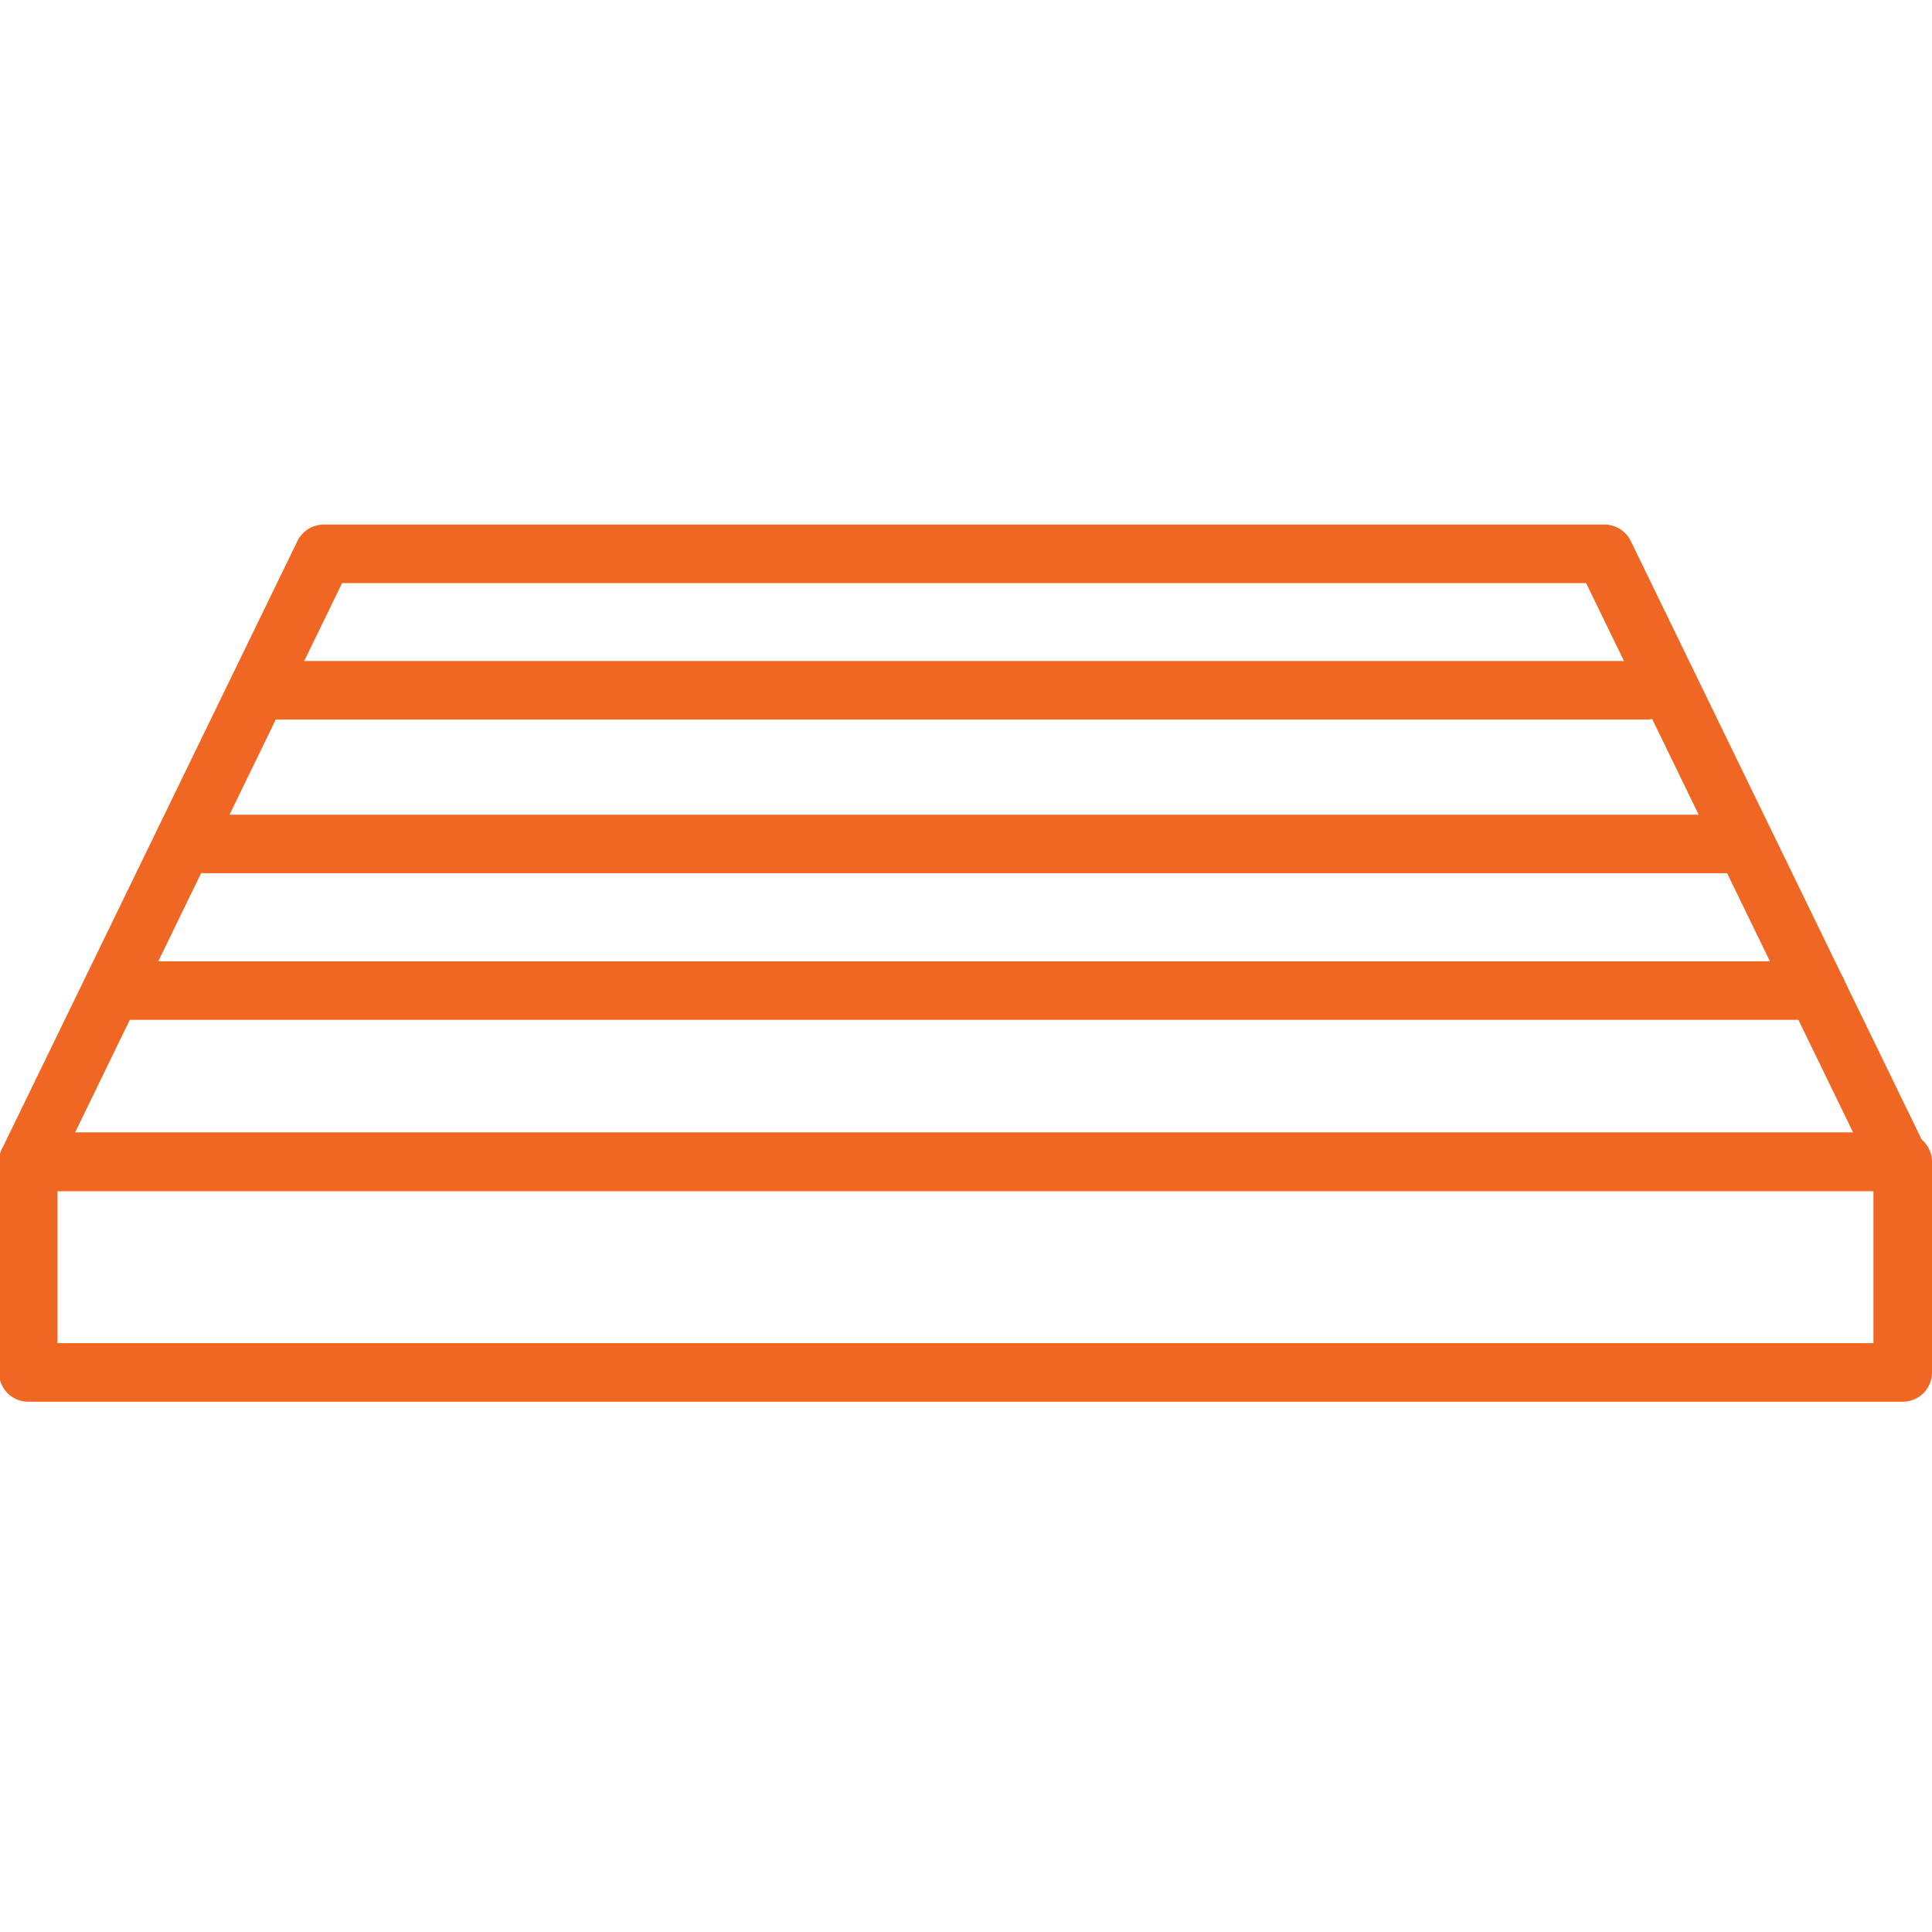
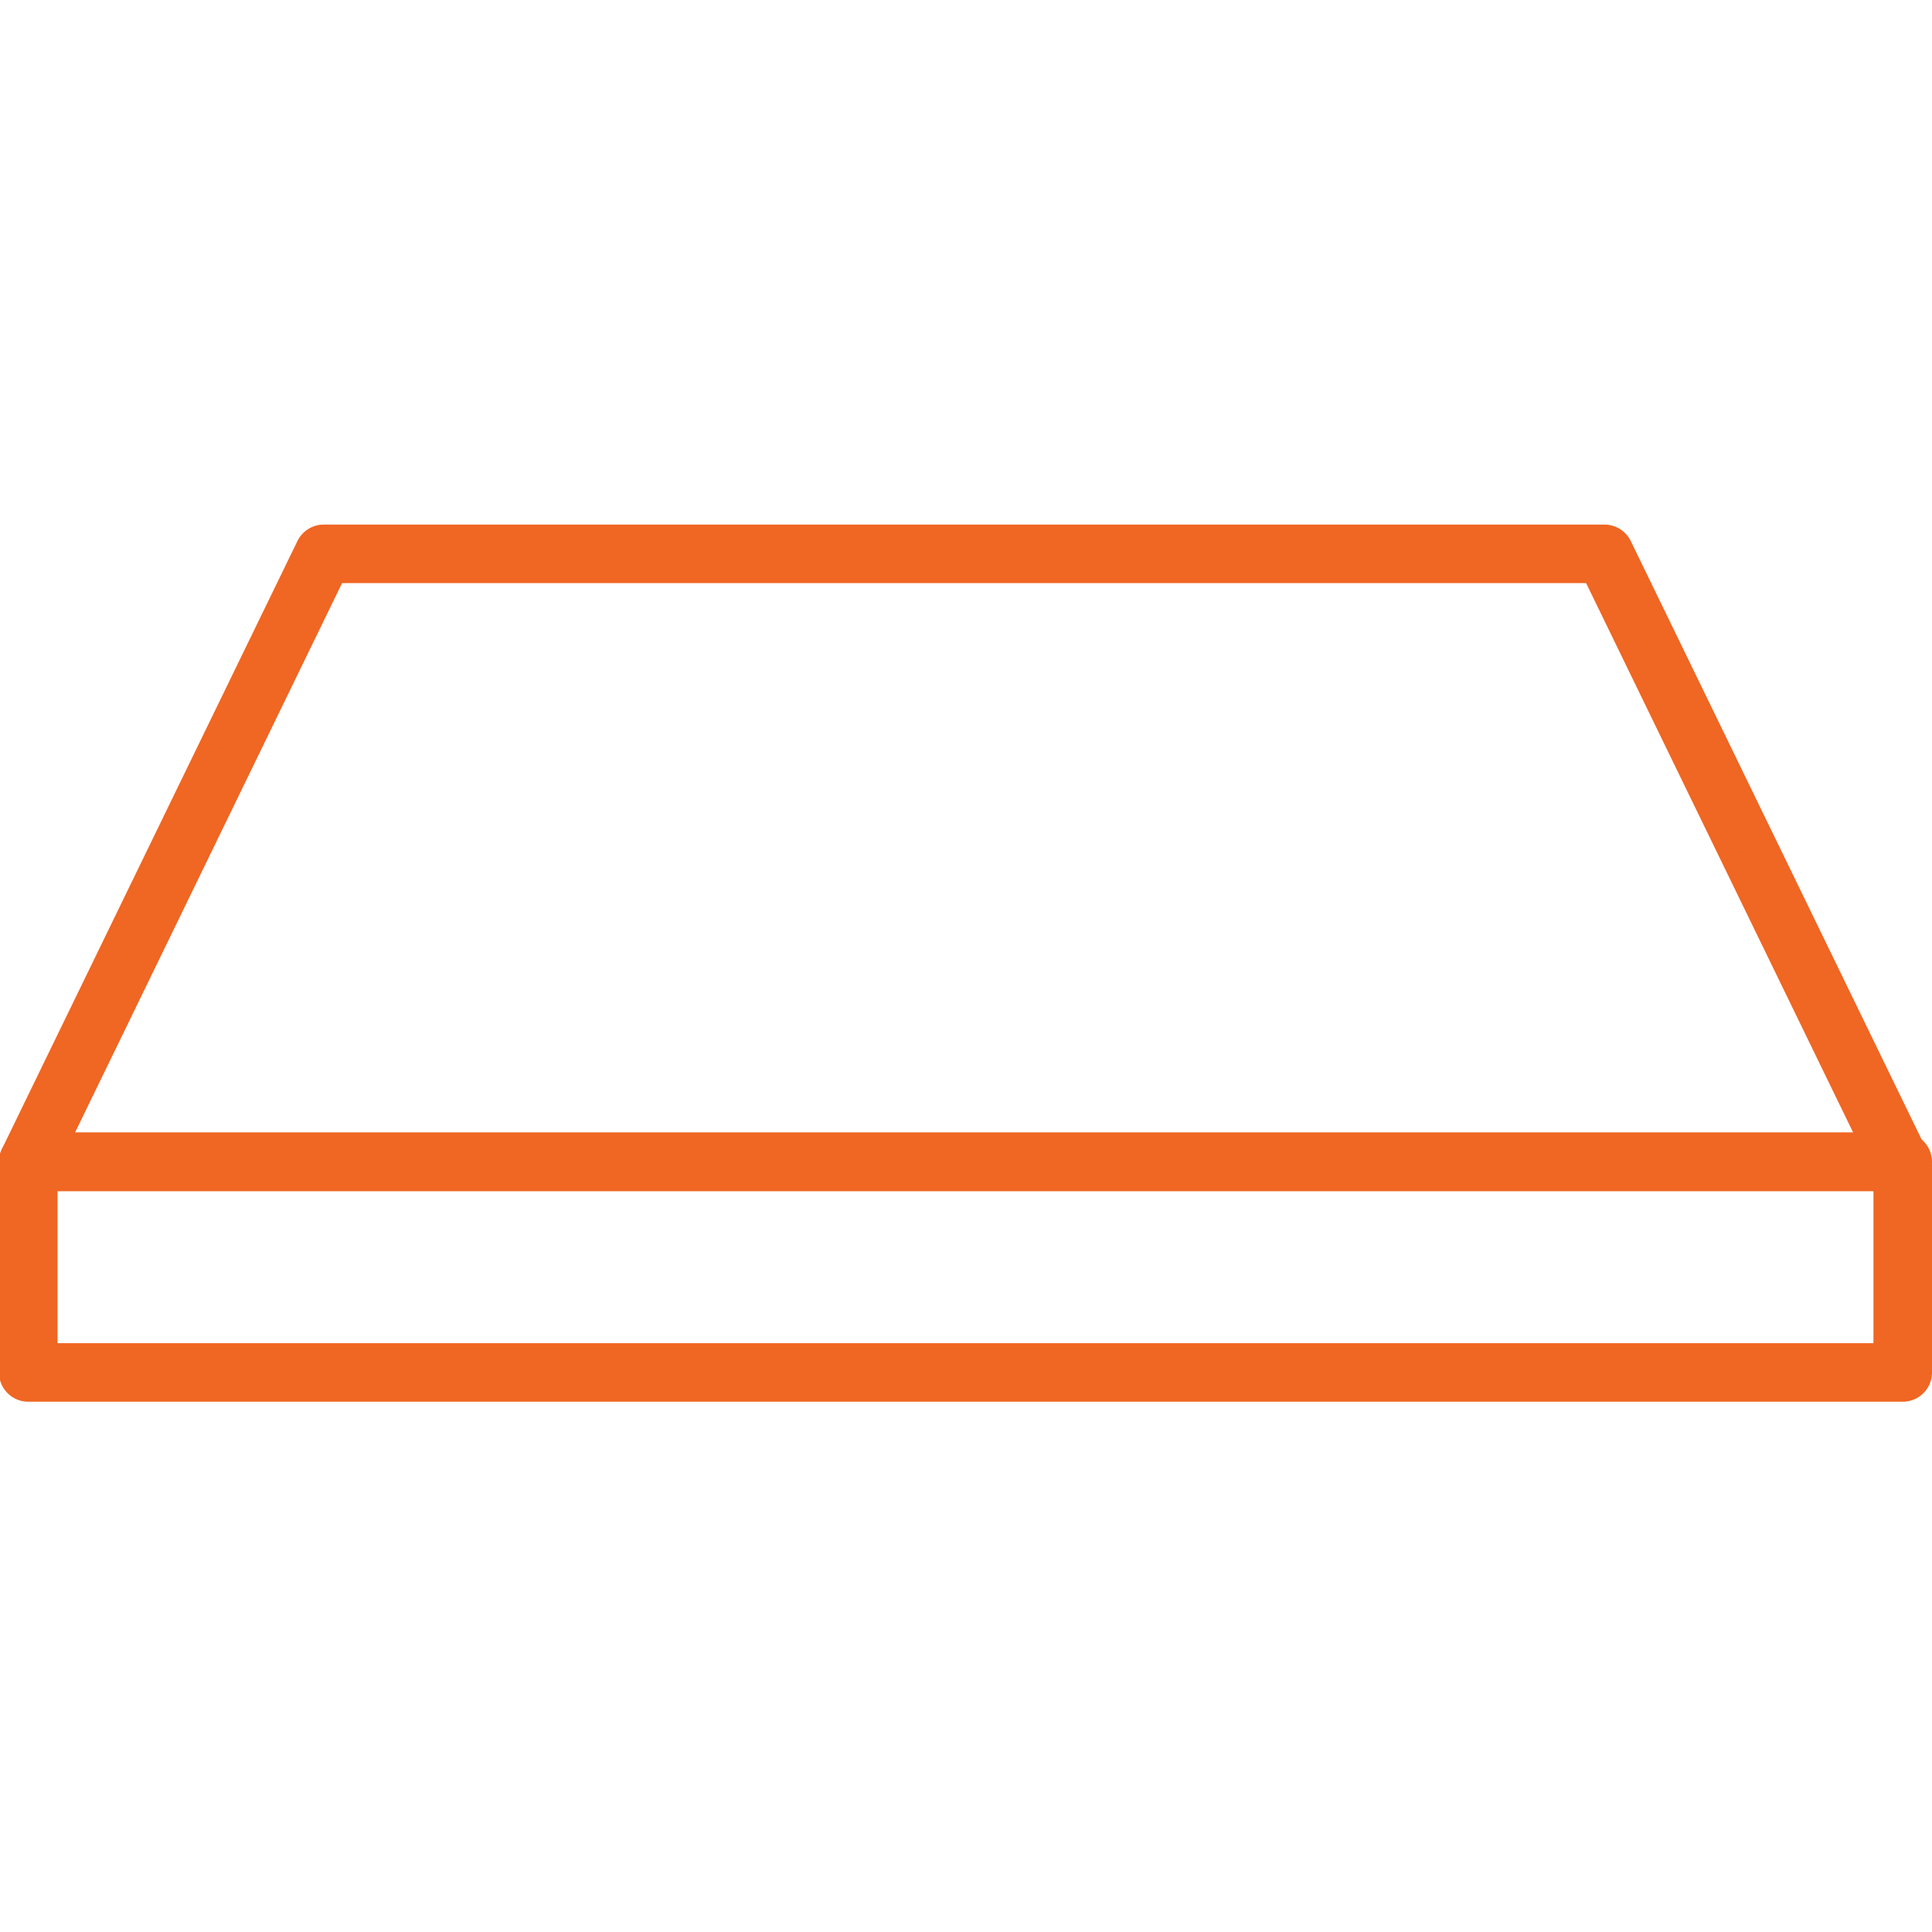
<svg xmlns="http://www.w3.org/2000/svg" version="1.1" id="Layer_1" x="0px" y="0px" viewBox="0 0 132 132" style="enable-background:new 0 0 132 132;" xml:space="preserve">
  <style type="text/css">
	.st0{fill:none;stroke:#F06623;stroke-width:4;stroke-linecap:round;stroke-linejoin:round;stroke-miterlimit:22.926;}
</style>
  <g>
    <polygon class="st0" points="129.81,79.38 1.93,79.38 22.12,37.84 109.62,37.84  " />
    <rect x="1.93" y="79.38" class="st0" width="128.07" height="14.39" />
-     <line class="st0" x1="9.01" y1="67.68" x2="124.13" y2="67.68" />
-     <line class="st0" x1="18.77" y1="47.16" x2="112.5" y2="47.16" />
-     <line class="st0" x1="13.98" y1="57.66" x2="119.16" y2="57.66" />
  </g>
</svg>